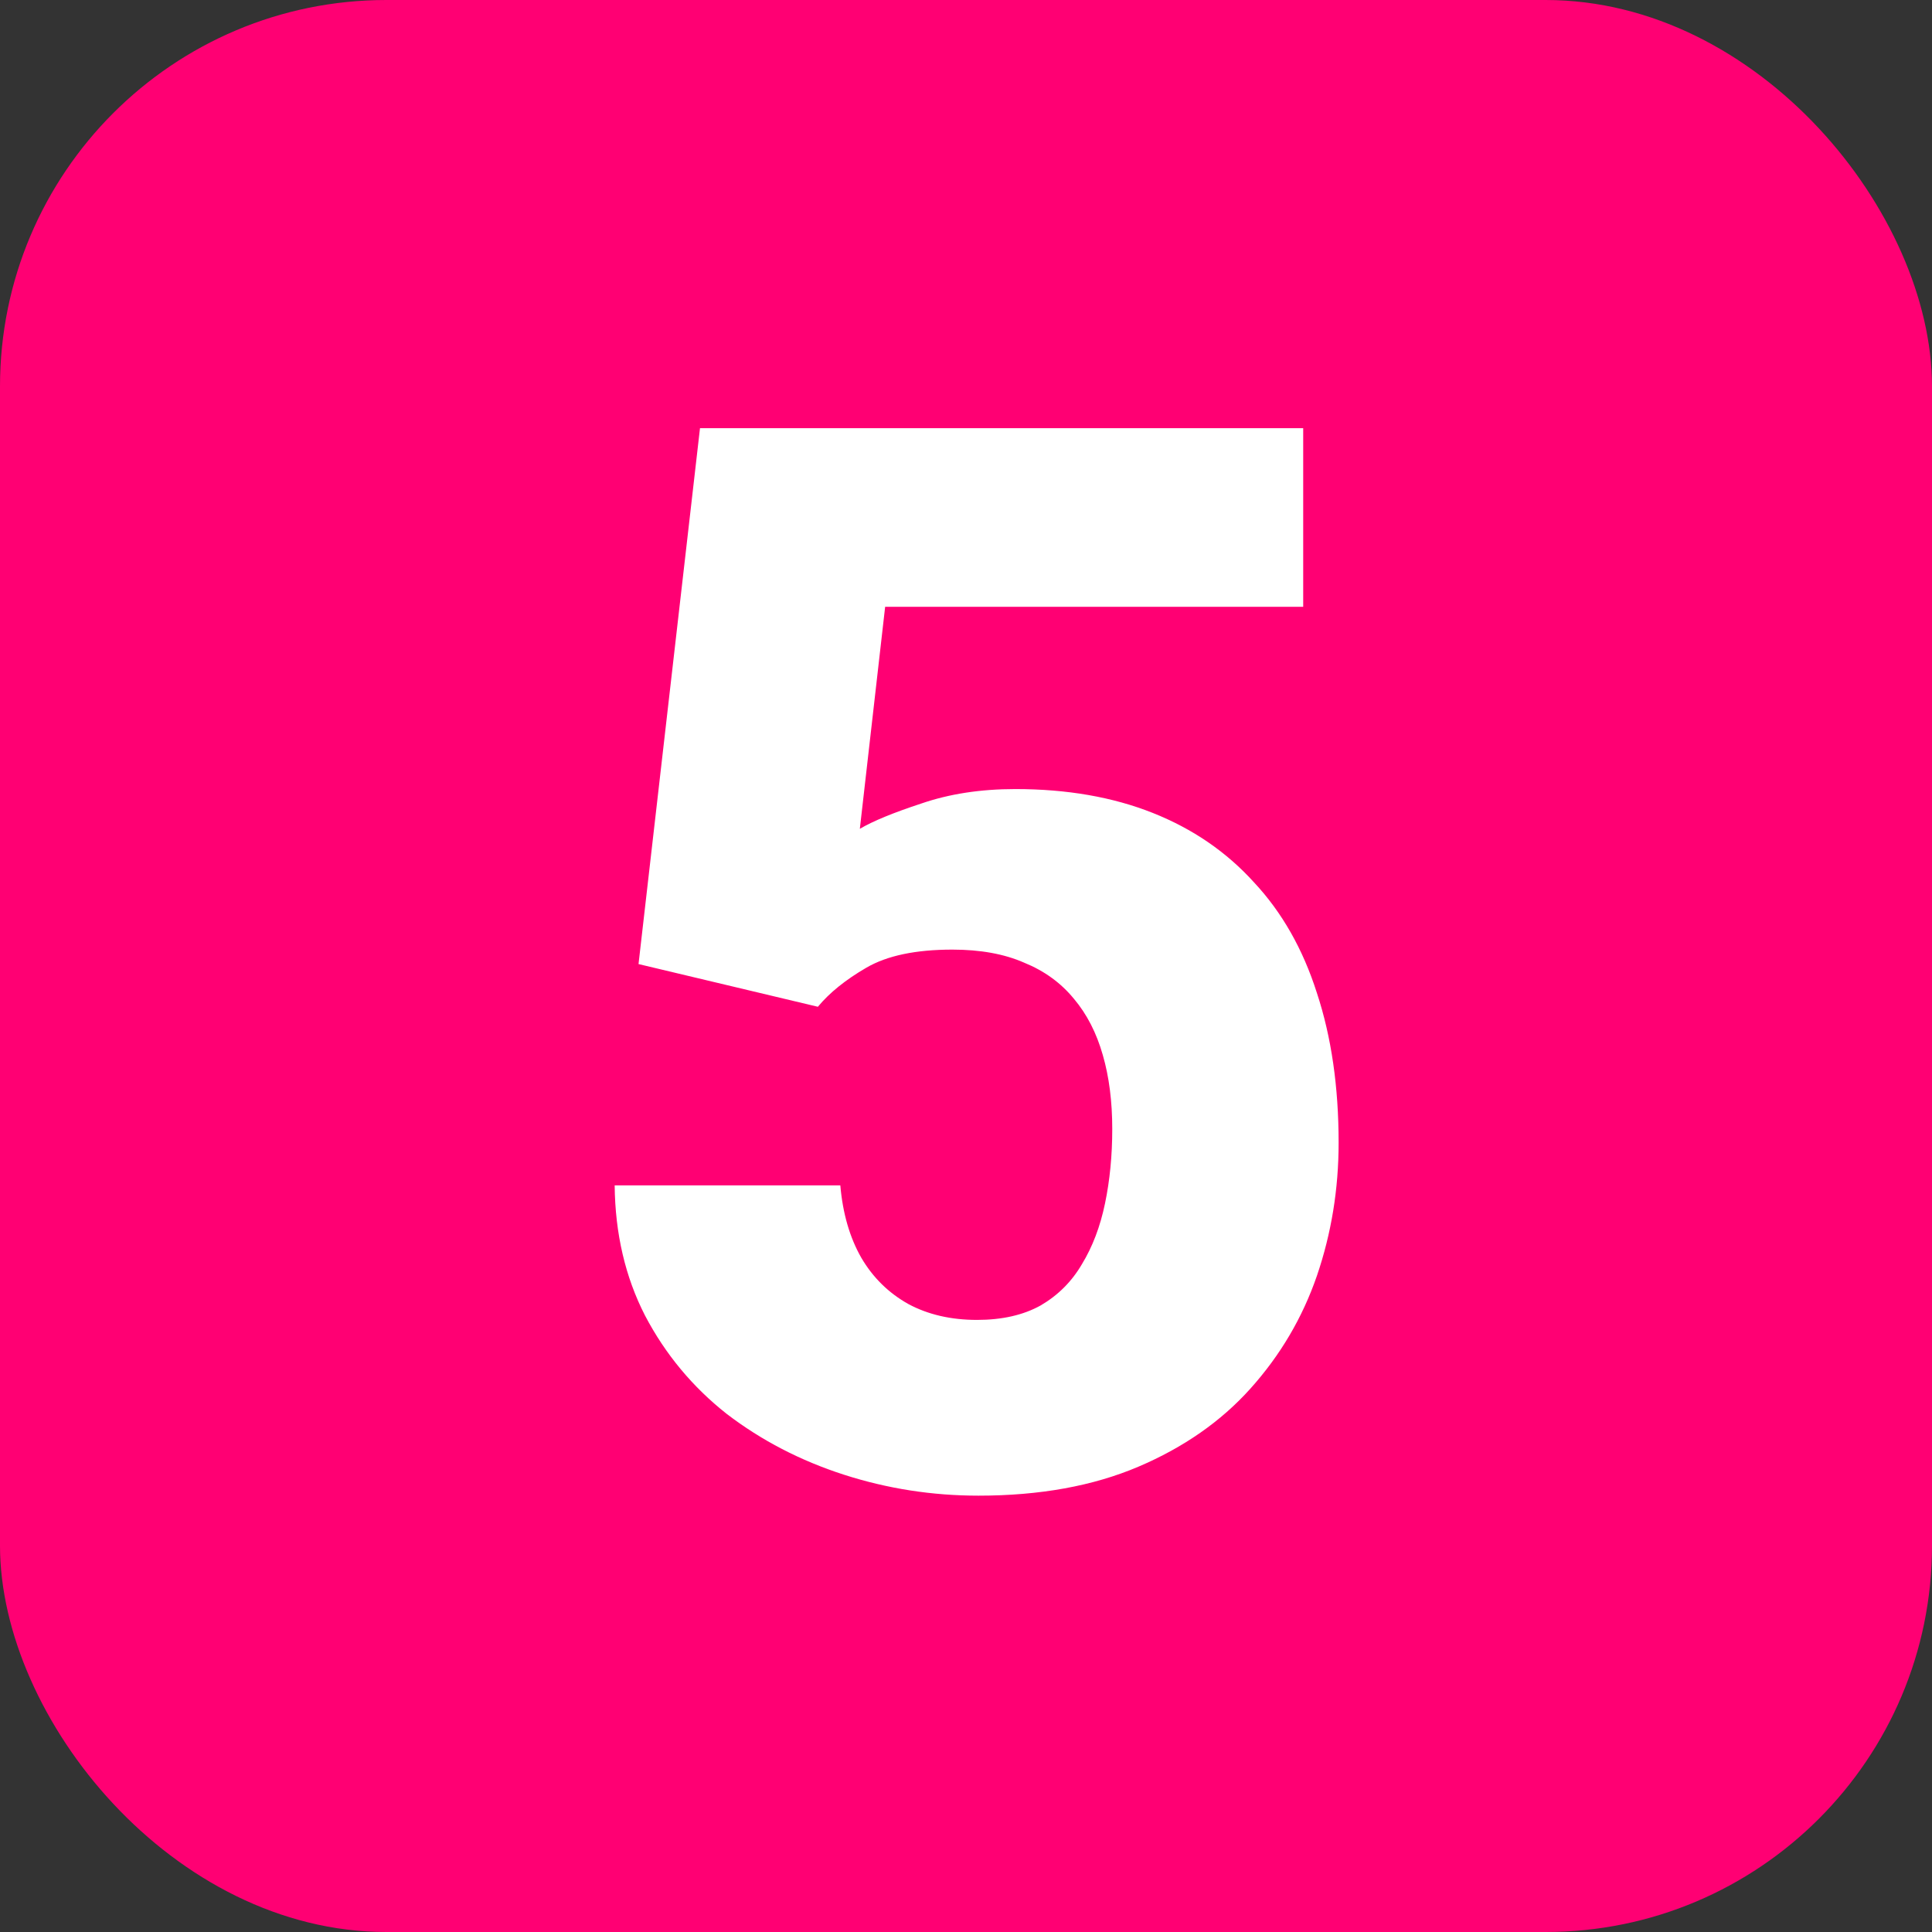
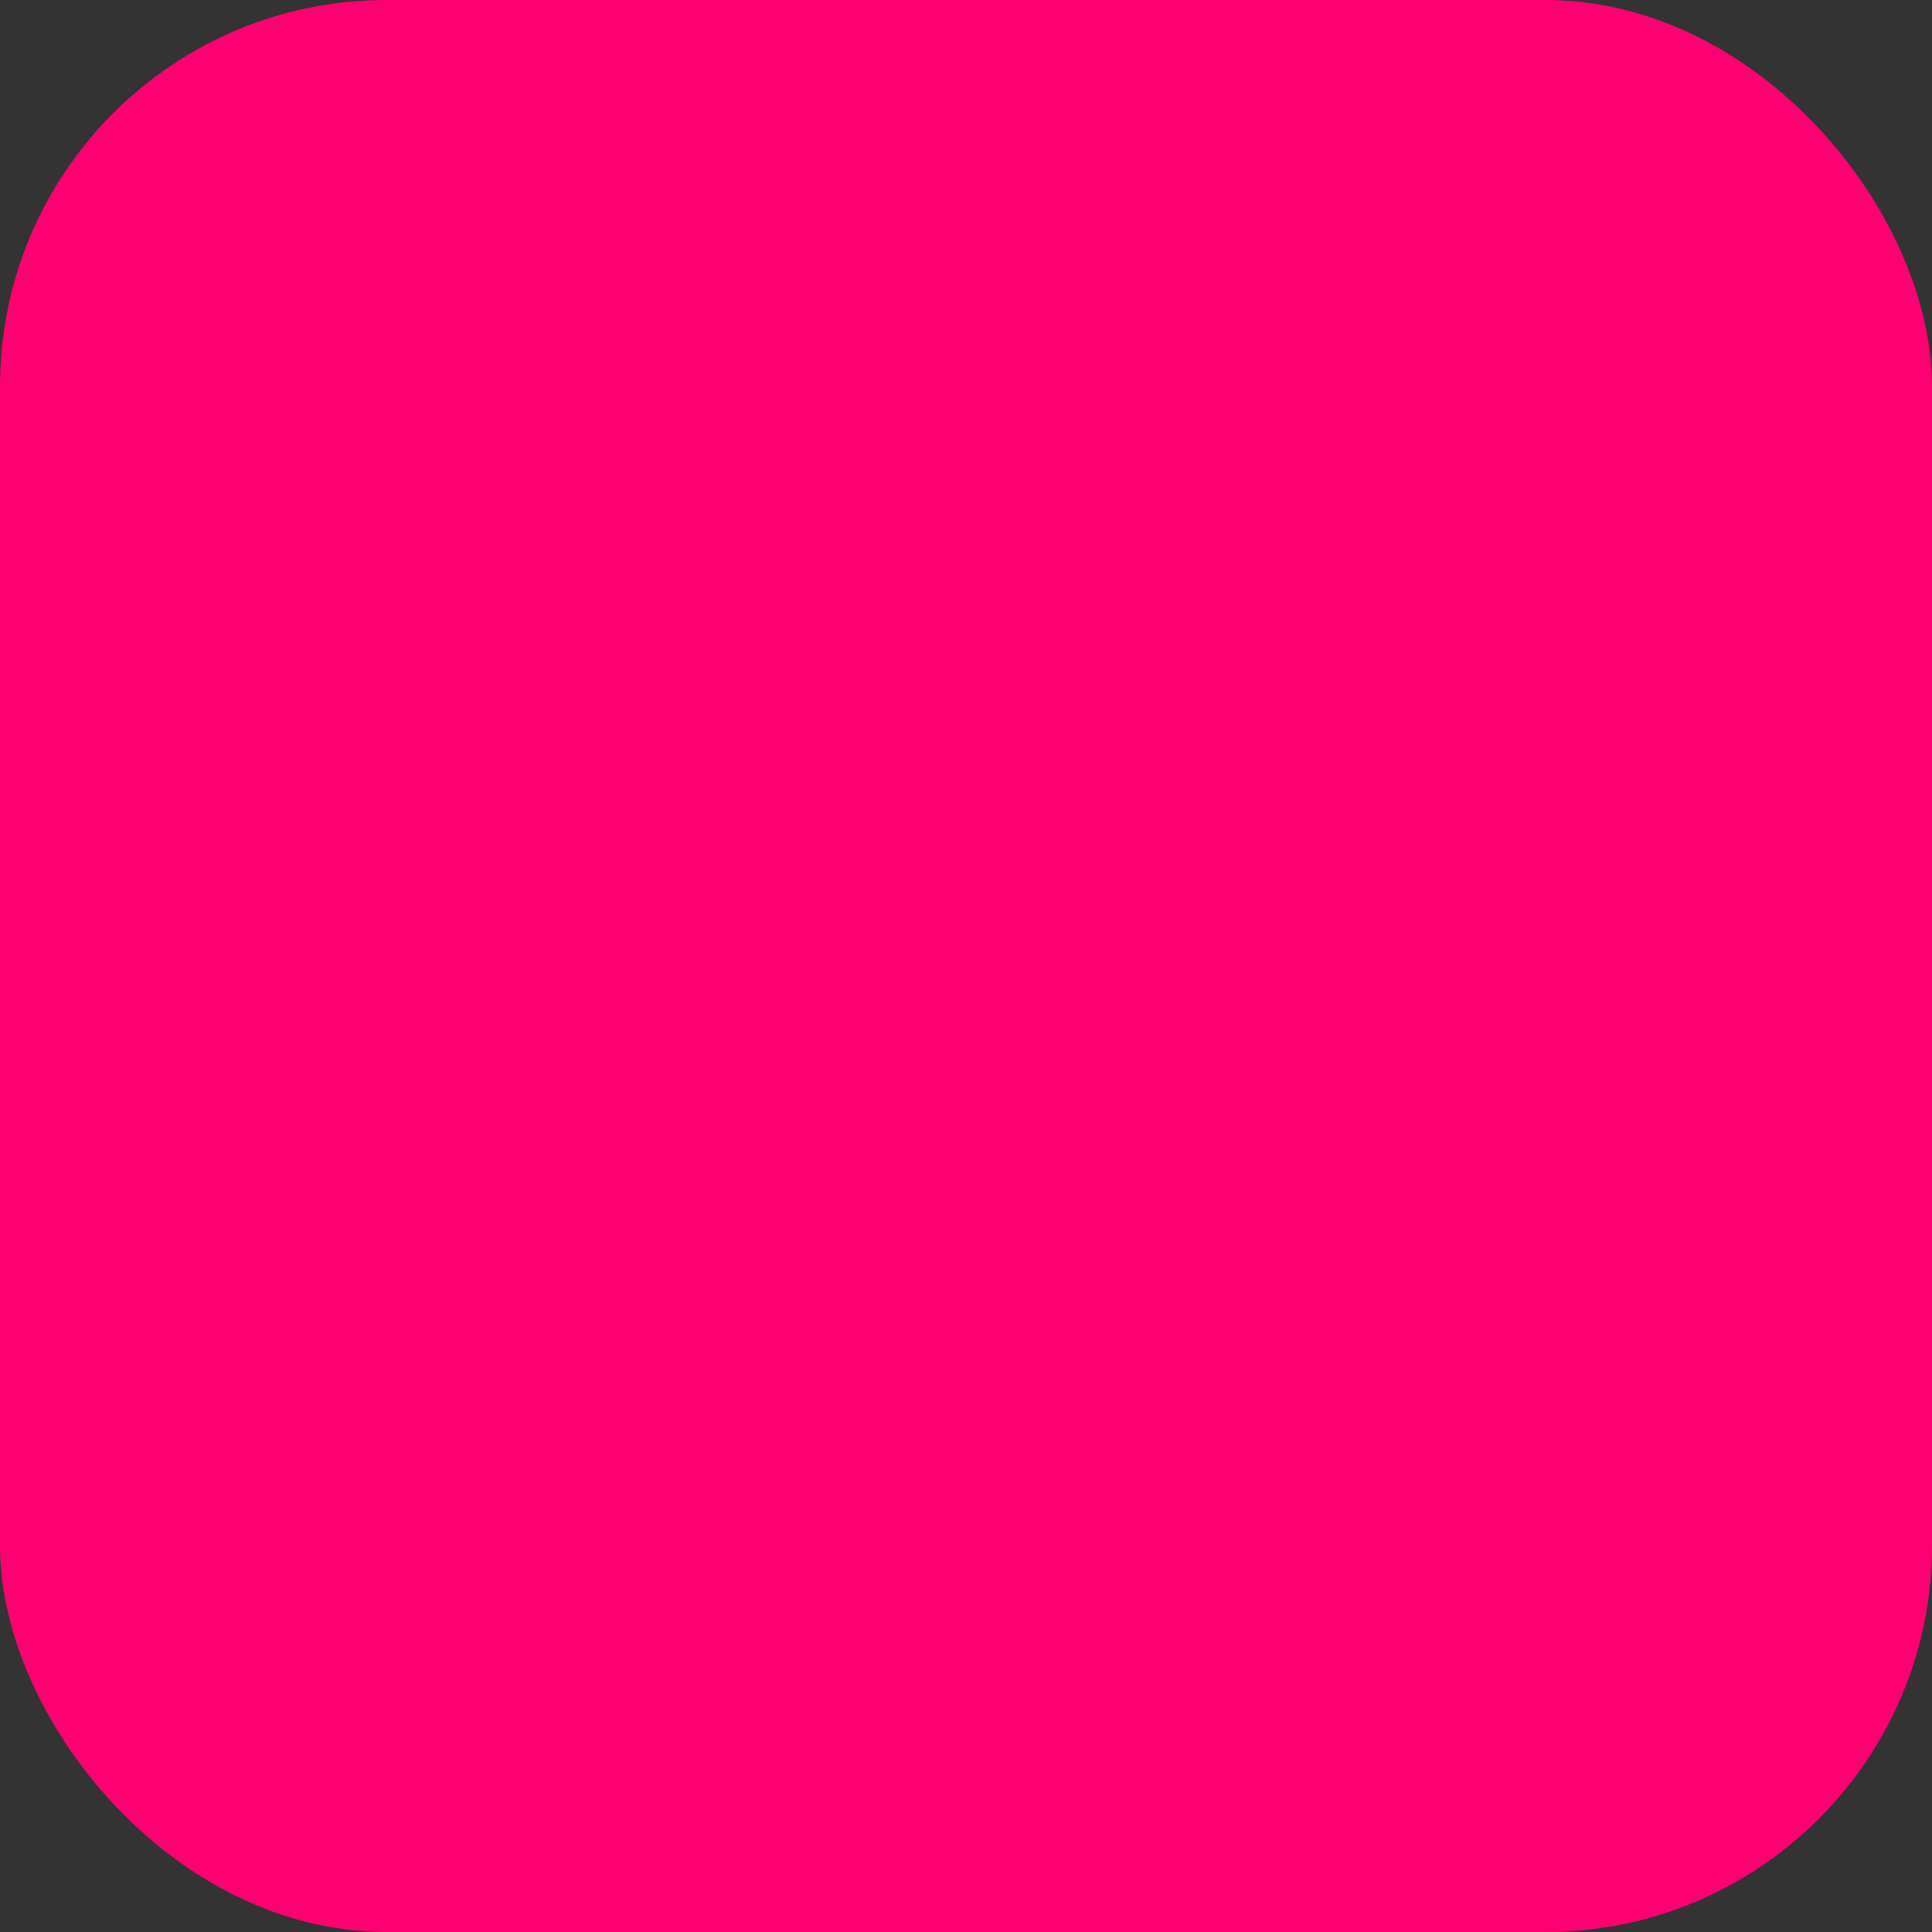
<svg xmlns="http://www.w3.org/2000/svg" width="60" height="60" viewBox="0 0 60 60" fill="none">
  <rect x="0" y="0" width="60" height="60" fill="#333333" stroke="none" />
  <rect width="60" height="60" rx="12" fill="#FF0073" />
-   <path d="M25.4 31.266L19.83 29.94L21.739 13.297H40.472V18.845H27.489L26.703 25.74C27.107 25.501 27.744 25.239 28.612 24.954C29.481 24.655 30.454 24.505 31.532 24.505C33.134 24.505 34.557 24.752 35.8 25.246C37.043 25.74 38.091 26.459 38.944 27.402C39.813 28.331 40.464 29.476 40.898 30.839C41.348 32.202 41.572 33.751 41.572 35.488C41.572 36.926 41.348 38.303 40.898 39.621C40.449 40.924 39.76 42.092 38.832 43.125C37.919 44.143 36.758 44.952 35.351 45.551C33.943 46.15 32.288 46.449 30.387 46.449C28.949 46.449 27.557 46.232 26.209 45.798C24.861 45.364 23.648 44.735 22.57 43.911C21.507 43.073 20.661 42.054 20.032 40.856C19.418 39.658 19.104 38.311 19.089 36.813H26.097C26.172 37.682 26.389 38.431 26.748 39.06C27.107 39.673 27.594 40.153 28.208 40.497C28.822 40.827 29.533 40.991 30.342 40.991C31.12 40.991 31.779 40.842 32.318 40.542C32.857 40.227 33.284 39.801 33.599 39.262C33.928 38.723 34.168 38.094 34.317 37.375C34.467 36.656 34.542 35.885 34.542 35.062C34.542 34.208 34.445 33.444 34.25 32.77C34.055 32.082 33.756 31.498 33.352 31.019C32.947 30.524 32.431 30.15 31.802 29.895C31.188 29.626 30.447 29.491 29.578 29.491C28.44 29.491 27.549 29.678 26.905 30.053C26.261 30.427 25.76 30.831 25.4 31.266Z" fill="white" />
</svg>